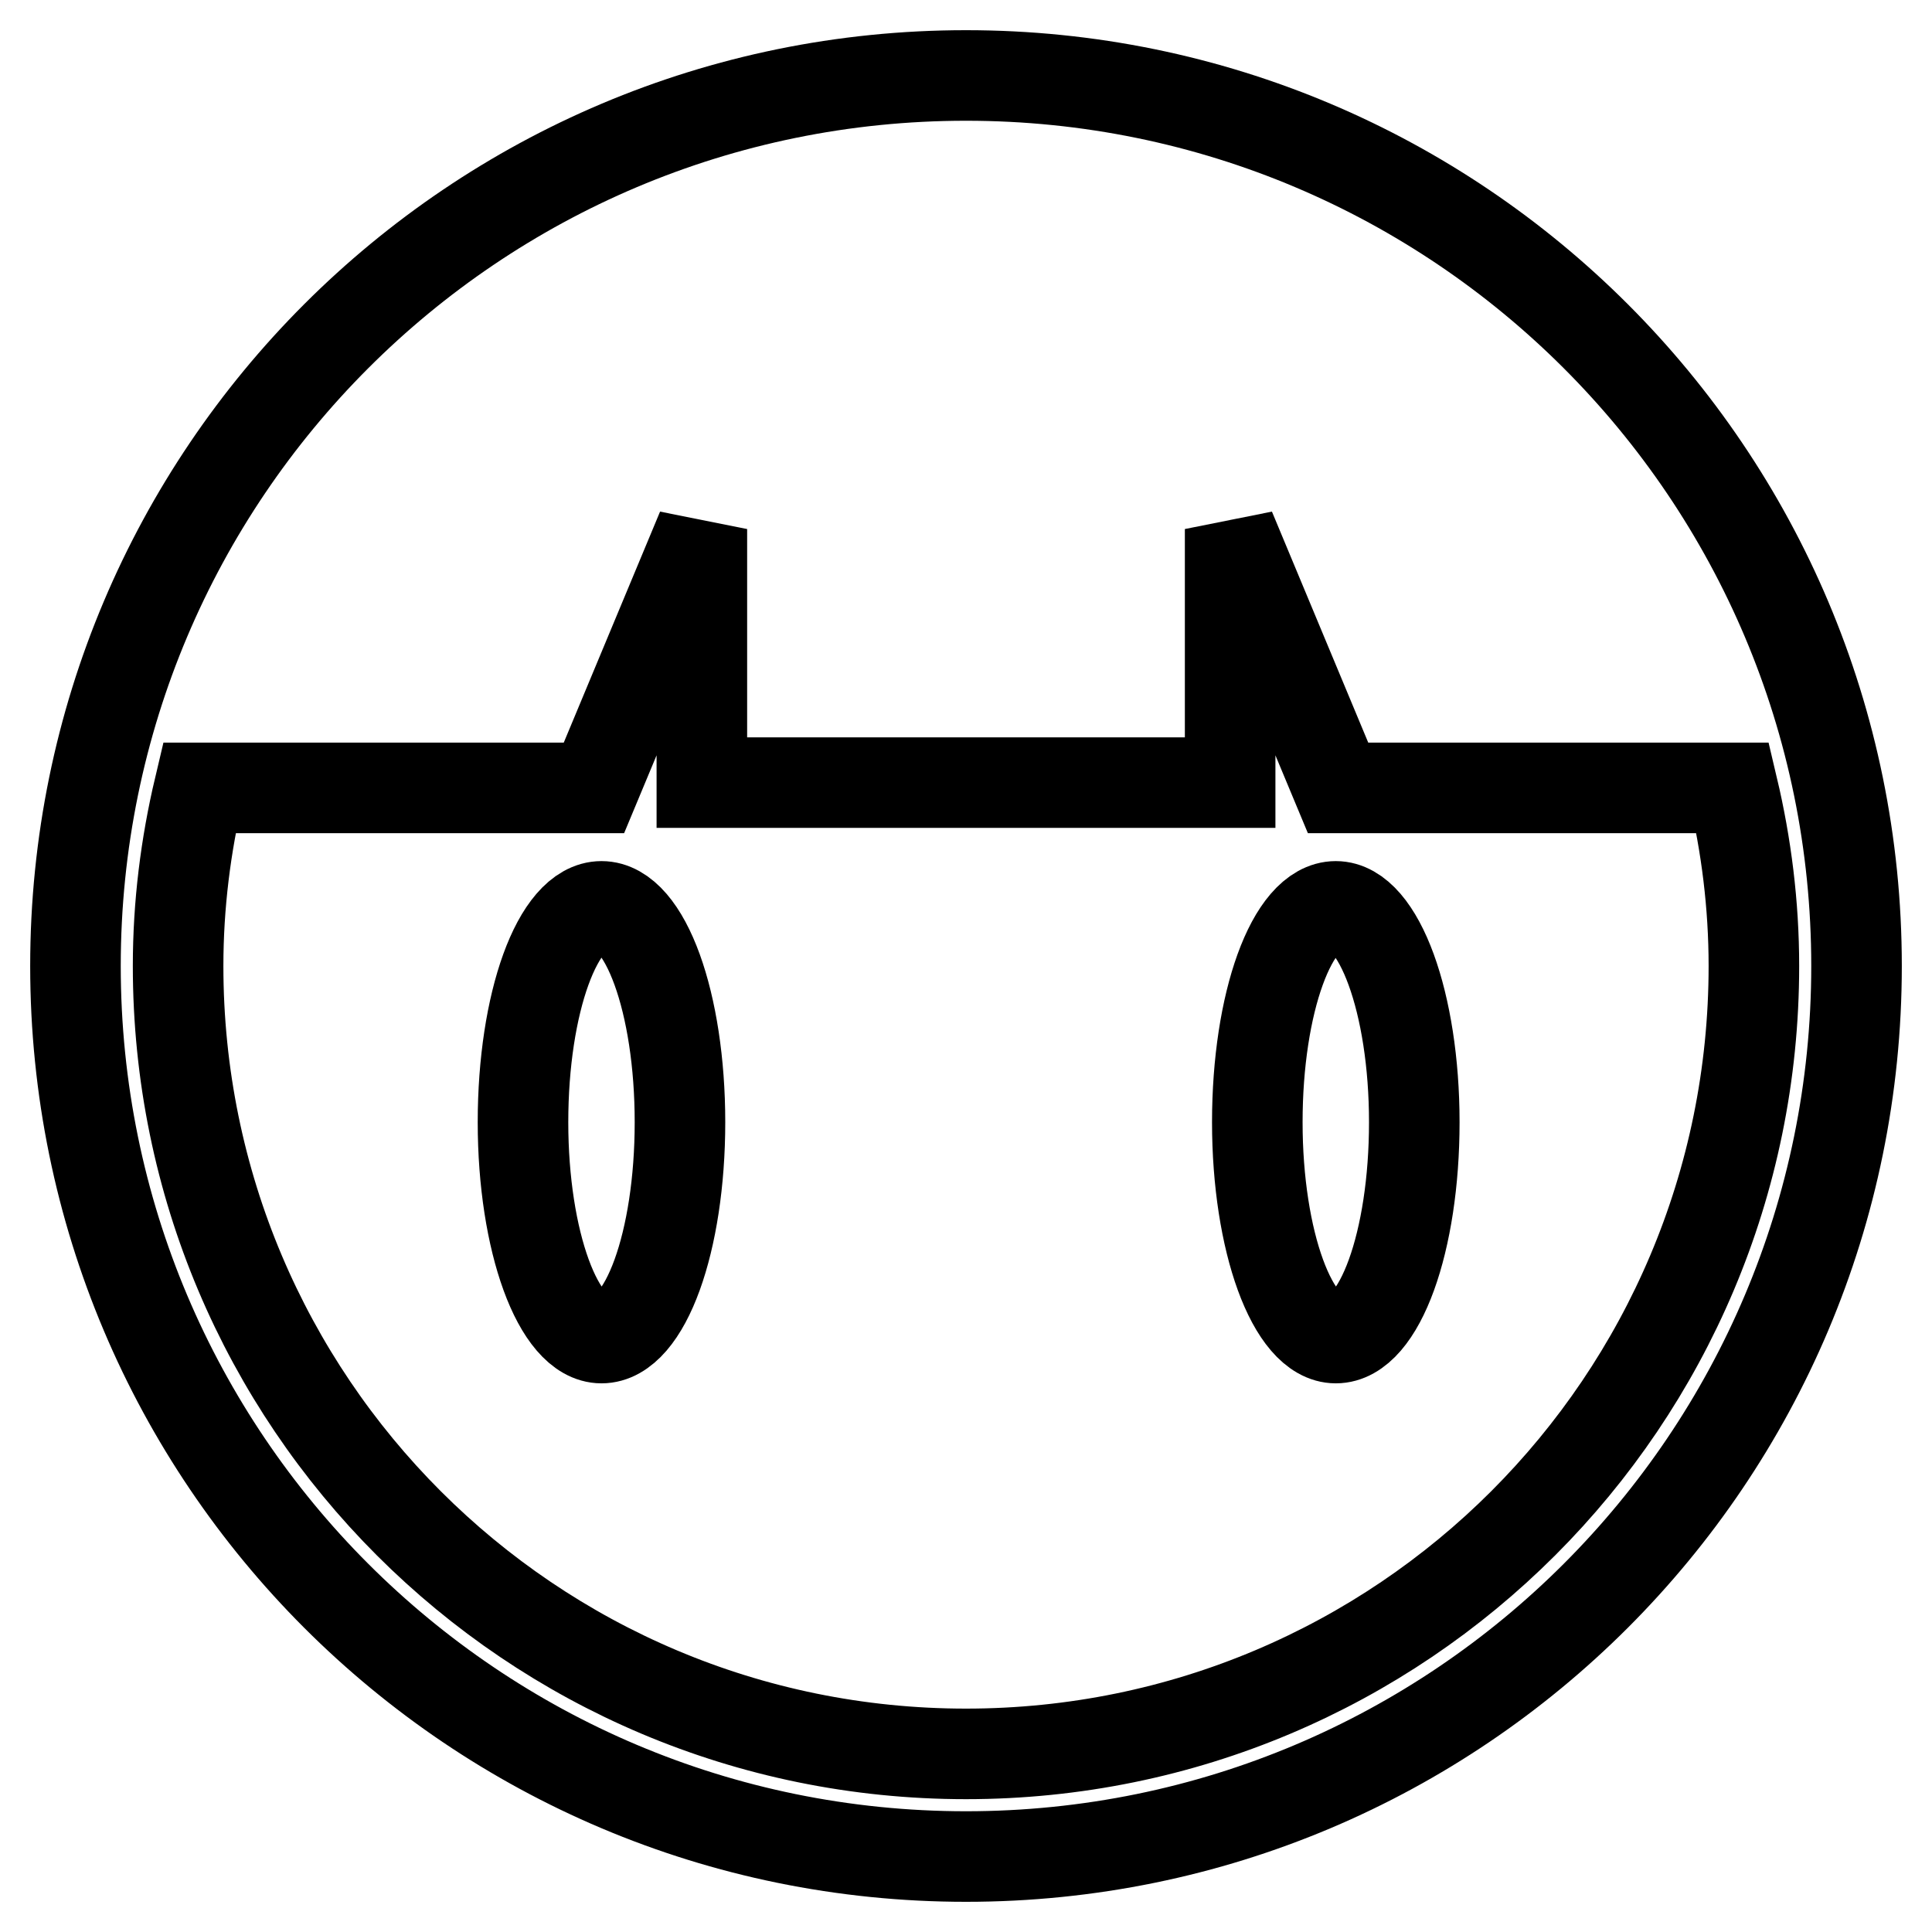
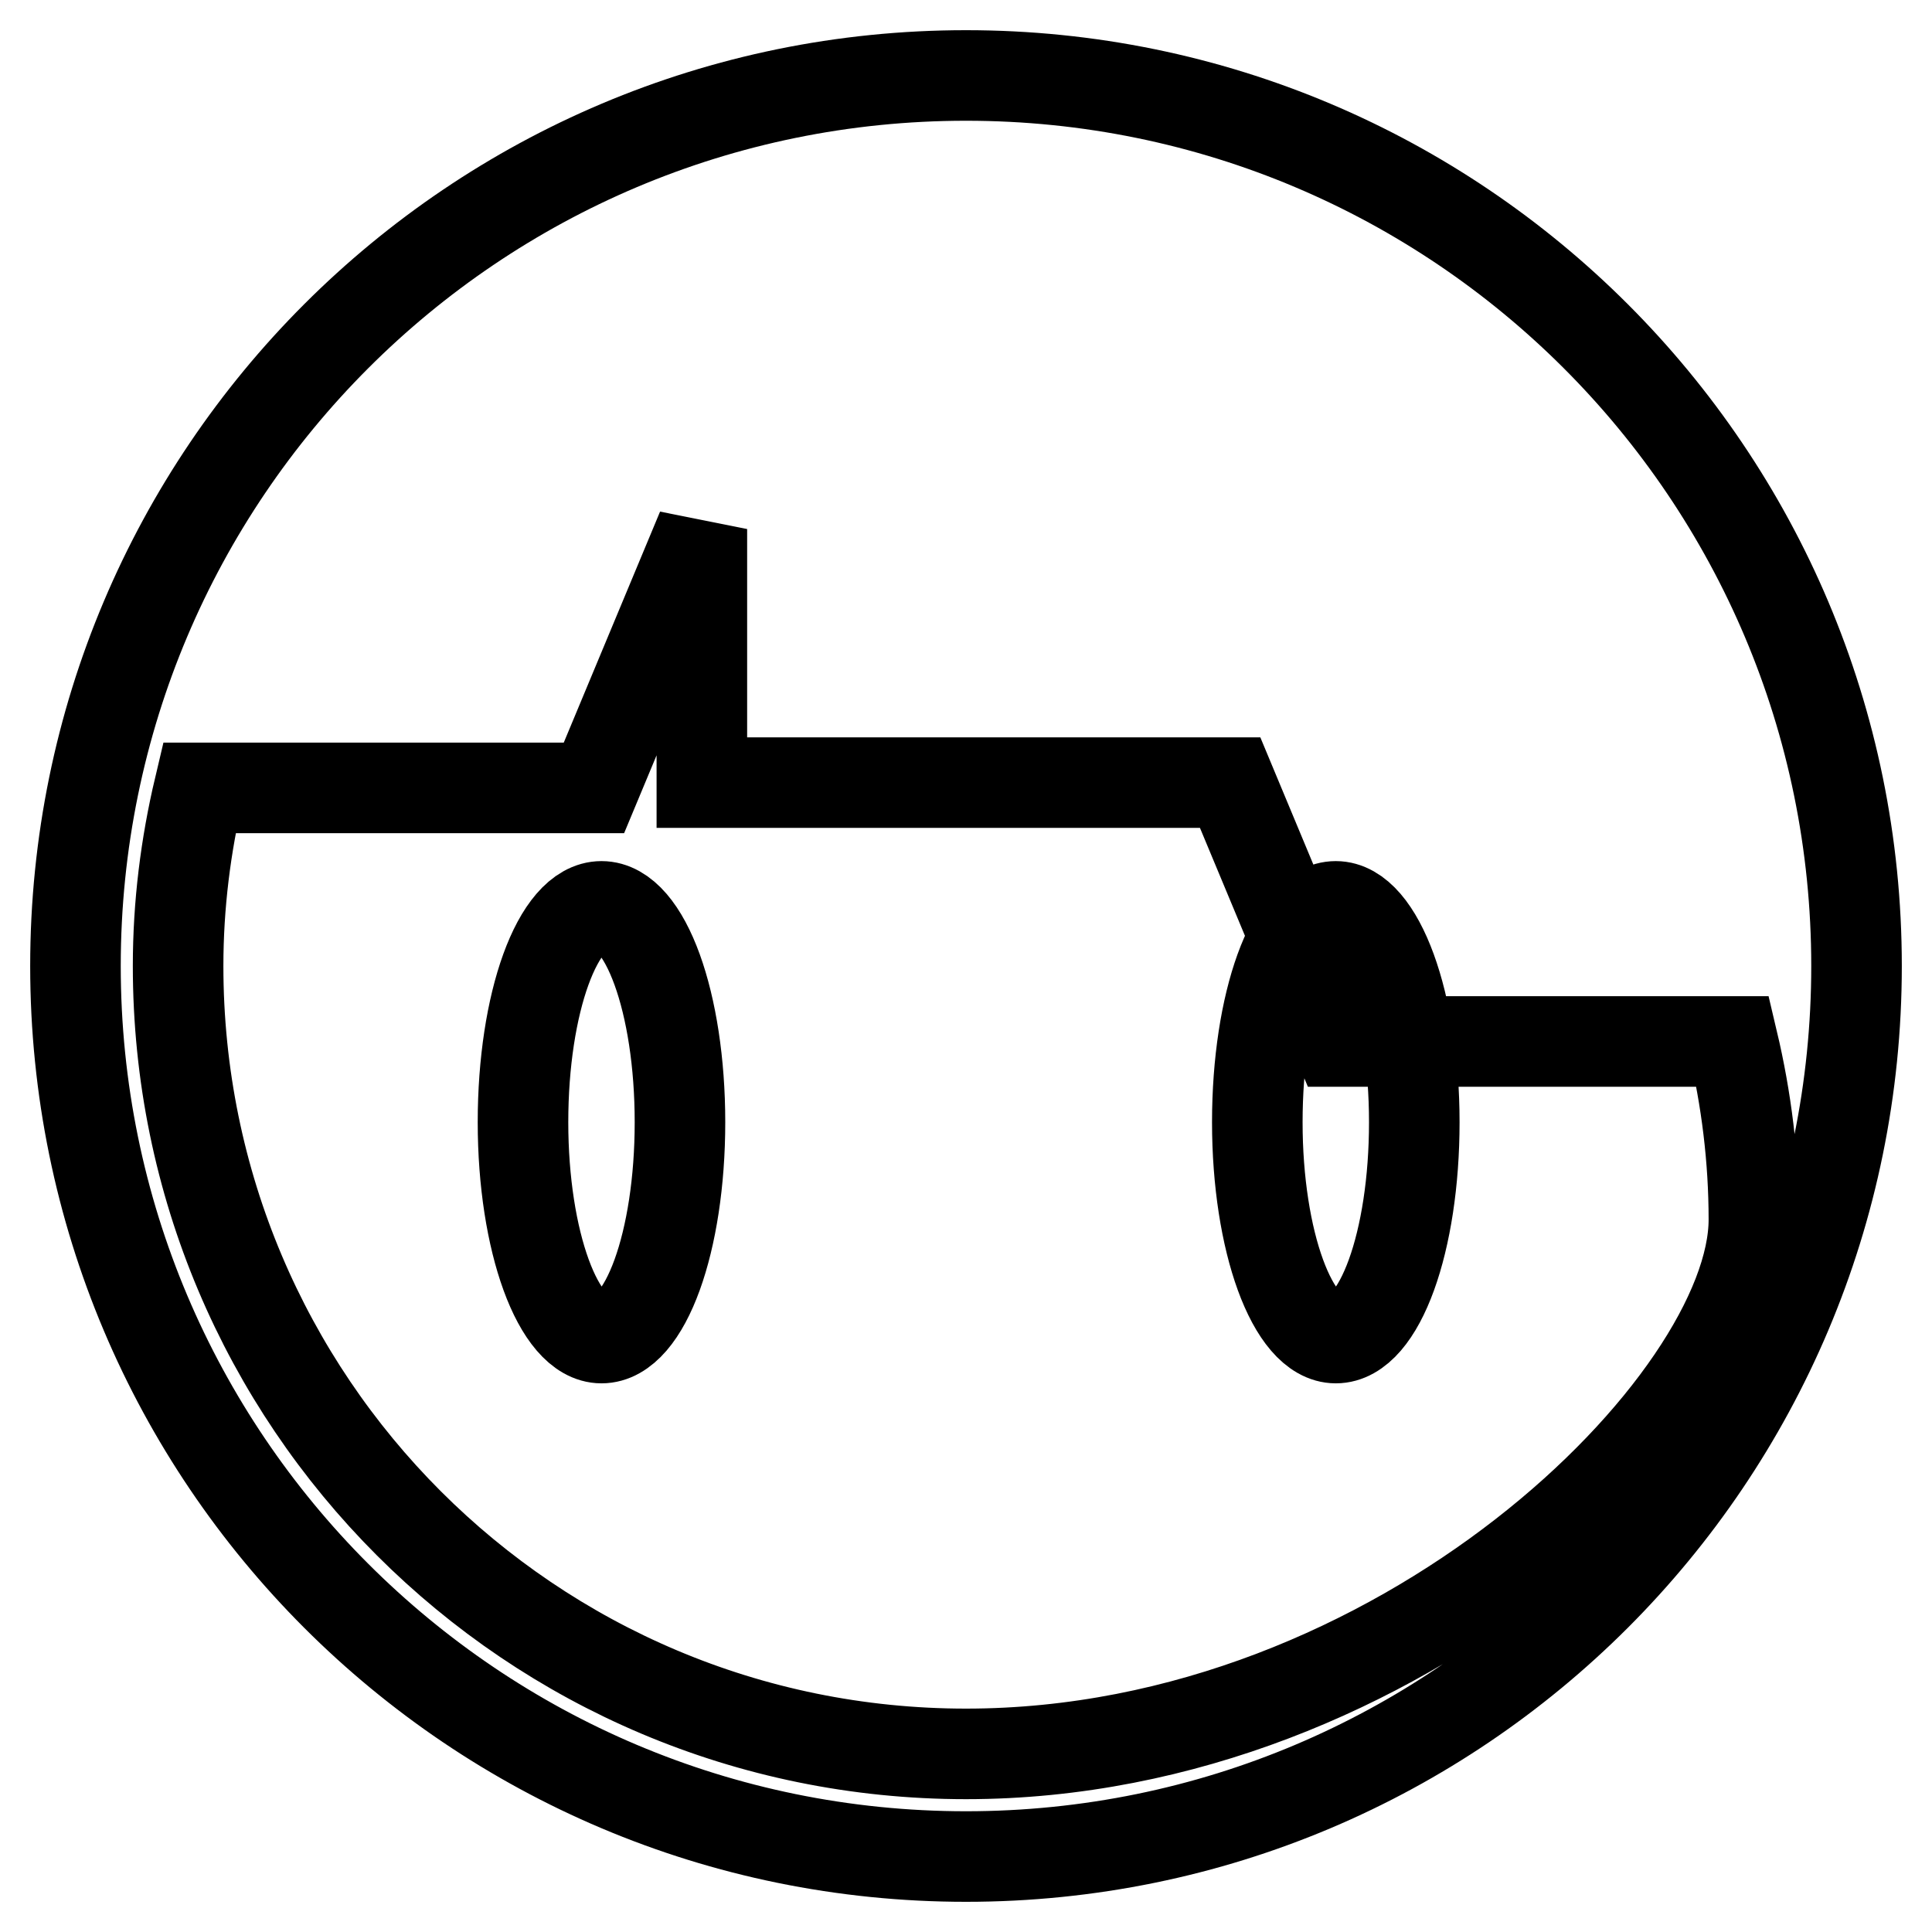
<svg xmlns="http://www.w3.org/2000/svg" version="1.1" x="0px" y="0px" viewBox="0 0 256 256" enable-background="new 0 0 256 256" xml:space="preserve">
  <g>
-     <path stroke-width="12" fill-opacity="0" stroke="#000000" d="M128,10C62.8,10,10,62.8,10,128c0,65.2,52.8,118,118,118c65.2,0,118-52.8,118-118C246,62.8,193.2,10,128,10 z M128,232.4c-57.7,0-104.4-46.7-104.4-104.4c0-8.1,1-16,2.8-23.6h52.3L93,70.1v33.6H163V70.1l14.3,34.3h52.3 c1.8,7.6,2.8,15.5,2.8,23.6C232.4,185.7,185.7,232.4,128,232.4z M90.1,148.7c0,15.8-4.6,28.6-10.4,28.6c-5.7,0-10.4-12.8-10.4-28.6 c0-15.8,4.6-28.6,10.4-28.6C85.5,120.1,90.1,132.9,90.1,148.7z M187.4,148.7c0,15.8-4.6,28.6-10.4,28.6c-5.7,0-10.4-12.8-10.4-28.6 c0-15.8,4.6-28.6,10.4-28.6C182.7,120.1,187.4,132.9,187.4,148.7z" />
+     <path stroke-width="12" fill-opacity="0" stroke="#000000" d="M128,10C62.8,10,10,62.8,10,128c0,65.2,52.8,118,118,118c65.2,0,118-52.8,118-118C246,62.8,193.2,10,128,10 z M128,232.4c-57.7,0-104.4-46.7-104.4-104.4c0-8.1,1-16,2.8-23.6h52.3L93,70.1v33.6H163l14.3,34.3h52.3 c1.8,7.6,2.8,15.5,2.8,23.6C232.4,185.7,185.7,232.4,128,232.4z M90.1,148.7c0,15.8-4.6,28.6-10.4,28.6c-5.7,0-10.4-12.8-10.4-28.6 c0-15.8,4.6-28.6,10.4-28.6C85.5,120.1,90.1,132.9,90.1,148.7z M187.4,148.7c0,15.8-4.6,28.6-10.4,28.6c-5.7,0-10.4-12.8-10.4-28.6 c0-15.8,4.6-28.6,10.4-28.6C182.7,120.1,187.4,132.9,187.4,148.7z" />
  </g>
</svg>